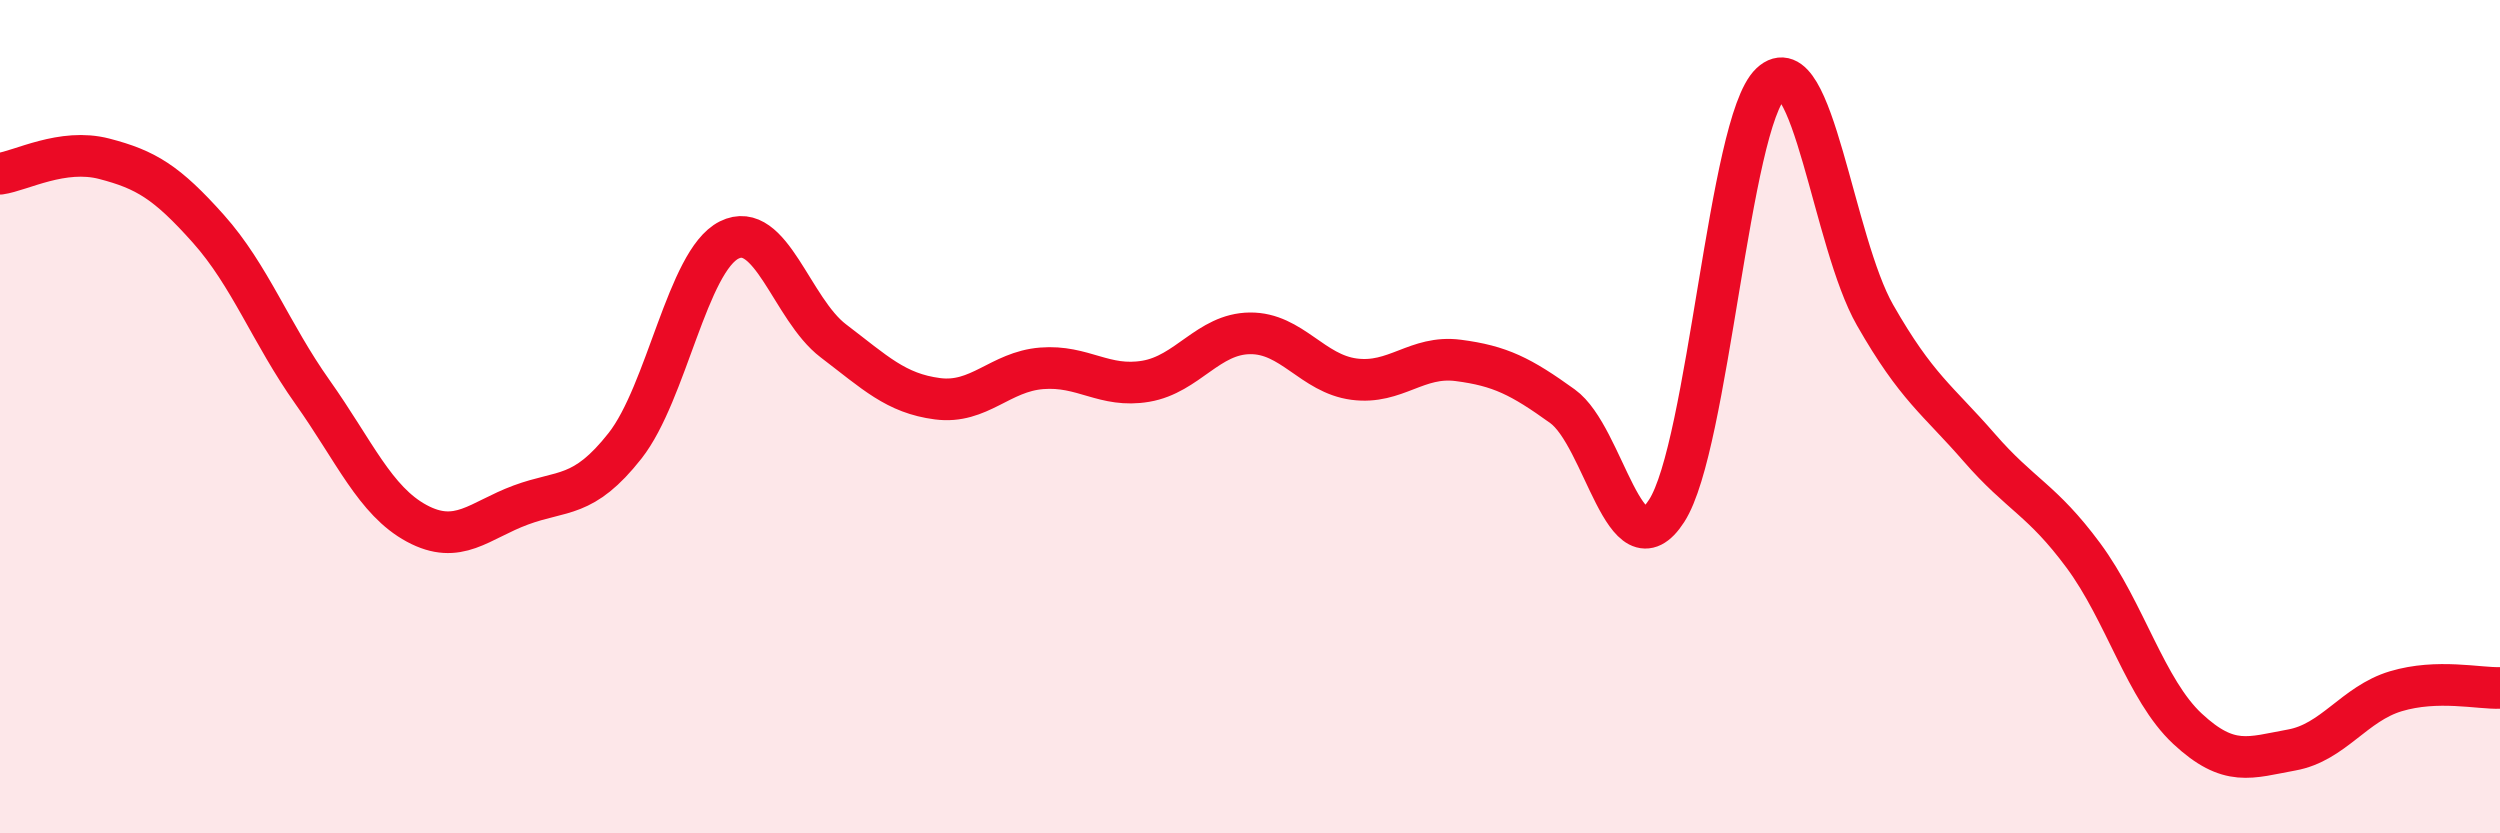
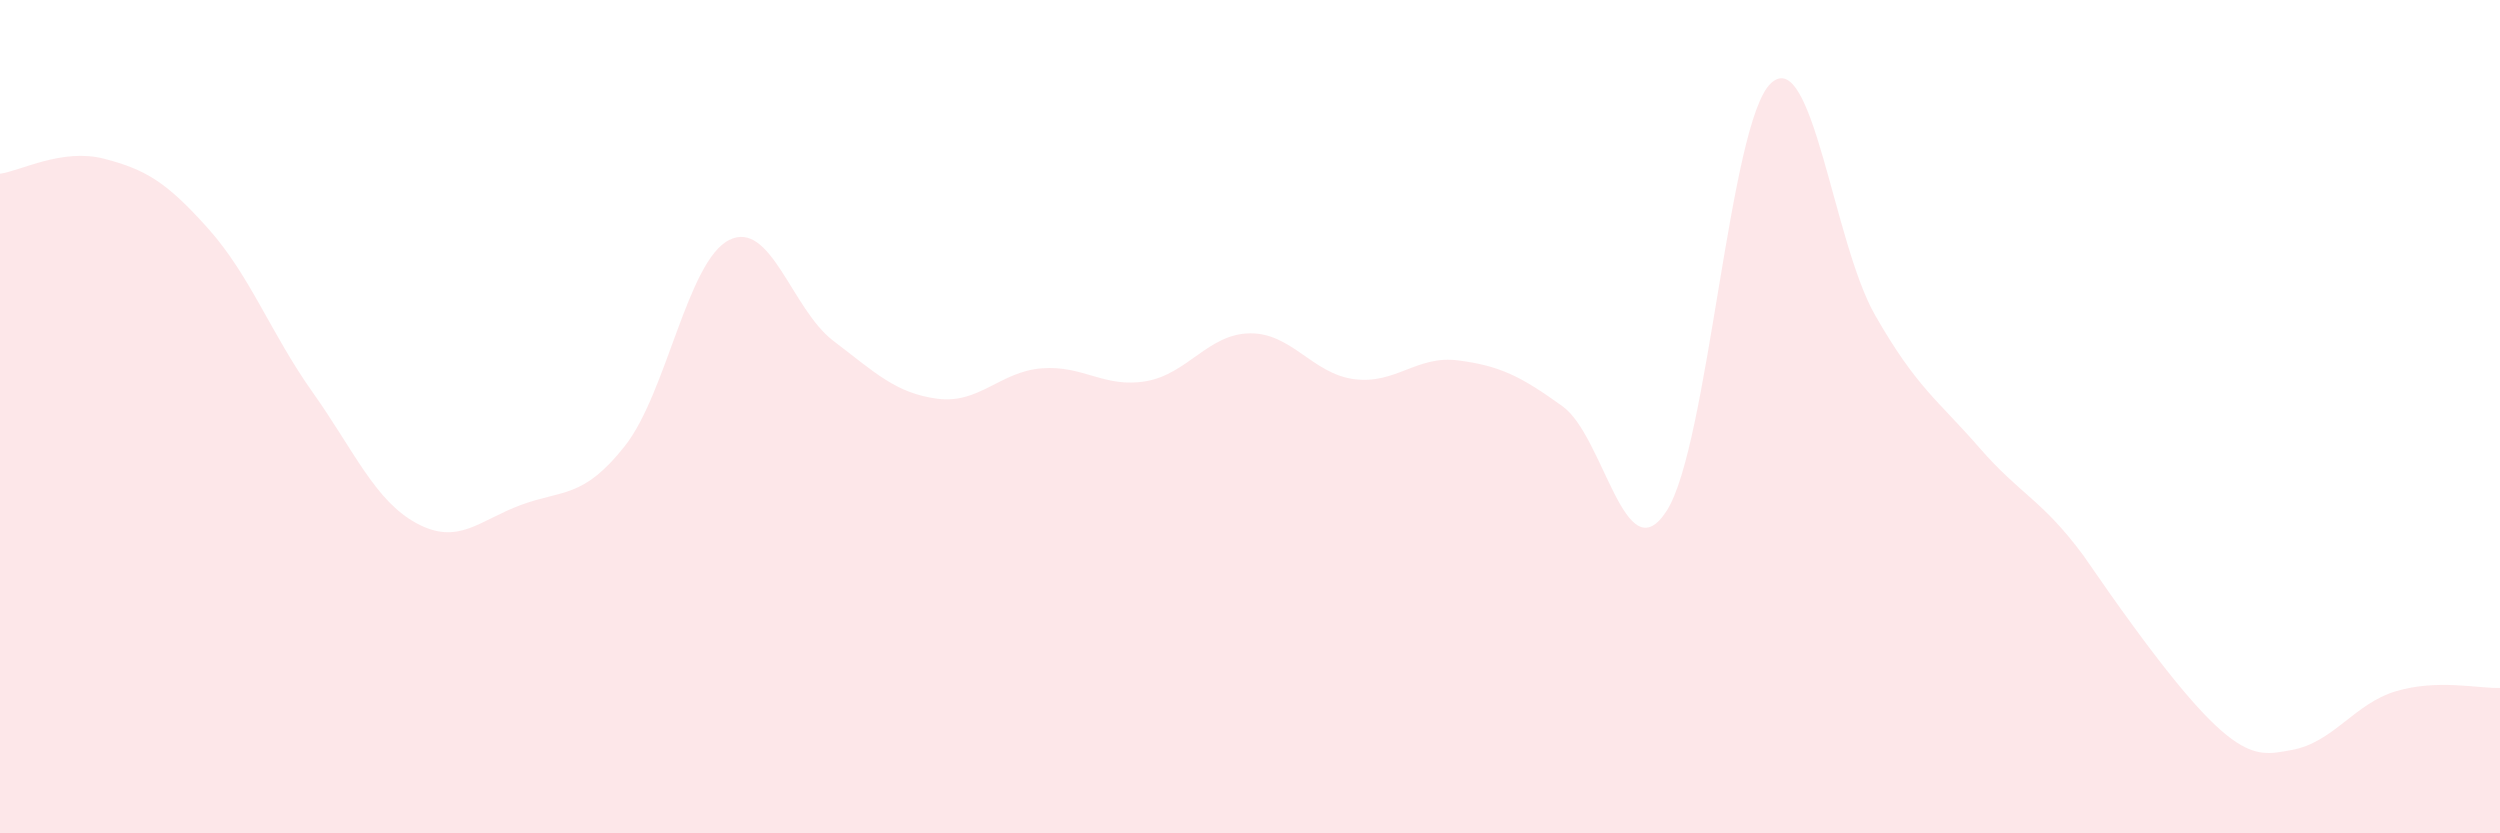
<svg xmlns="http://www.w3.org/2000/svg" width="60" height="20" viewBox="0 0 60 20">
-   <path d="M 0,4.17 C 0.5,4.1 1.5,3.55 2.5,3.81 C 3.5,4.07 4,4.37 5,5.49 C 6,6.61 6.5,8 7.5,9.41 C 8.5,10.82 9,12.02 10,12.56 C 11,13.1 11.5,12.49 12.5,12.12 C 13.5,11.75 14,11.97 15,10.7 C 16,9.43 16.5,6.26 17.5,5.76 C 18.5,5.26 19,7.42 20,8.18 C 21,8.94 21.5,9.44 22.5,9.57 C 23.5,9.7 24,8.92 25,8.84 C 26,8.76 26.5,9.32 27.5,9.15 C 28.5,8.98 29,8.01 30,8 C 31,7.99 31.5,8.97 32.5,9.1 C 33.5,9.23 34,8.52 35,8.65 C 36,8.78 36.5,9.03 37.5,9.75 C 38.5,10.47 39,13.81 40,12.26 C 41,10.71 41.5,2.94 42.5,2 C 43.5,1.06 44,5.81 45,7.56 C 46,9.31 46.5,9.59 47.5,10.74 C 48.5,11.89 49,11.98 50,13.33 C 51,14.68 51.5,16.56 52.5,17.49 C 53.5,18.42 54,18.18 55,18 C 56,17.82 56.5,16.89 57.5,16.59 C 58.5,16.29 59.5,16.53 60,16.51L60 20L0 20Z" fill="#EB0A25" opacity="0.1" stroke-linecap="round" stroke-linejoin="round" />
-   <path d="M 0,4.17 C 0.5,4.1 1.5,3.55 2.5,3.81 C 3.5,4.07 4,4.37 5,5.49 C 6,6.61 6.5,8 7.5,9.41 C 8.5,10.82 9,12.02 10,12.56 C 11,13.1 11.5,12.49 12.5,12.12 C 13.5,11.75 14,11.97 15,10.7 C 16,9.43 16.5,6.26 17.5,5.76 C 18.5,5.26 19,7.42 20,8.18 C 21,8.94 21.5,9.44 22.5,9.57 C 23.5,9.7 24,8.92 25,8.84 C 26,8.76 26.5,9.32 27.5,9.15 C 28.5,8.98 29,8.01 30,8 C 31,7.99 31.5,8.97 32.5,9.1 C 33.5,9.23 34,8.52 35,8.65 C 36,8.78 36.5,9.03 37.5,9.75 C 38.5,10.47 39,13.81 40,12.26 C 41,10.71 41.5,2.94 42.5,2 C 43.5,1.06 44,5.81 45,7.56 C 46,9.31 46.5,9.59 47.5,10.74 C 48.5,11.89 49,11.98 50,13.33 C 51,14.68 51.5,16.56 52.5,17.49 C 53.5,18.42 54,18.18 55,18 C 56,17.82 56.5,16.89 57.5,16.59 C 58.5,16.29 59.5,16.53 60,16.51" stroke="#EB0A25" stroke-width="1" fill="none" stroke-linecap="round" stroke-linejoin="round" />
+   <path d="M 0,4.17 C 0.5,4.1 1.5,3.55 2.5,3.81 C 3.5,4.07 4,4.37 5,5.49 C 6,6.61 6.5,8 7.5,9.41 C 8.5,10.82 9,12.02 10,12.56 C 11,13.1 11.5,12.49 12.5,12.12 C 13.5,11.75 14,11.97 15,10.7 C 16,9.43 16.5,6.26 17.5,5.76 C 18.5,5.26 19,7.42 20,8.18 C 21,8.94 21.5,9.44 22.5,9.57 C 23.5,9.7 24,8.92 25,8.84 C 26,8.76 26.5,9.32 27.5,9.15 C 28.5,8.98 29,8.01 30,8 C 31,7.99 31.5,8.97 32.5,9.1 C 33.5,9.23 34,8.52 35,8.65 C 36,8.78 36.5,9.03 37.5,9.75 C 38.5,10.47 39,13.81 40,12.26 C 41,10.71 41.5,2.94 42.5,2 C 43.5,1.06 44,5.81 45,7.56 C 46,9.31 46.5,9.59 47.5,10.74 C 48.5,11.89 49,11.98 50,13.33 C 53.5,18.42 54,18.18 55,18 C 56,17.82 56.5,16.89 57.5,16.59 C 58.5,16.29 59.5,16.53 60,16.51L60 20L0 20Z" fill="#EB0A25" opacity="0.1" stroke-linecap="round" stroke-linejoin="round" />
</svg>